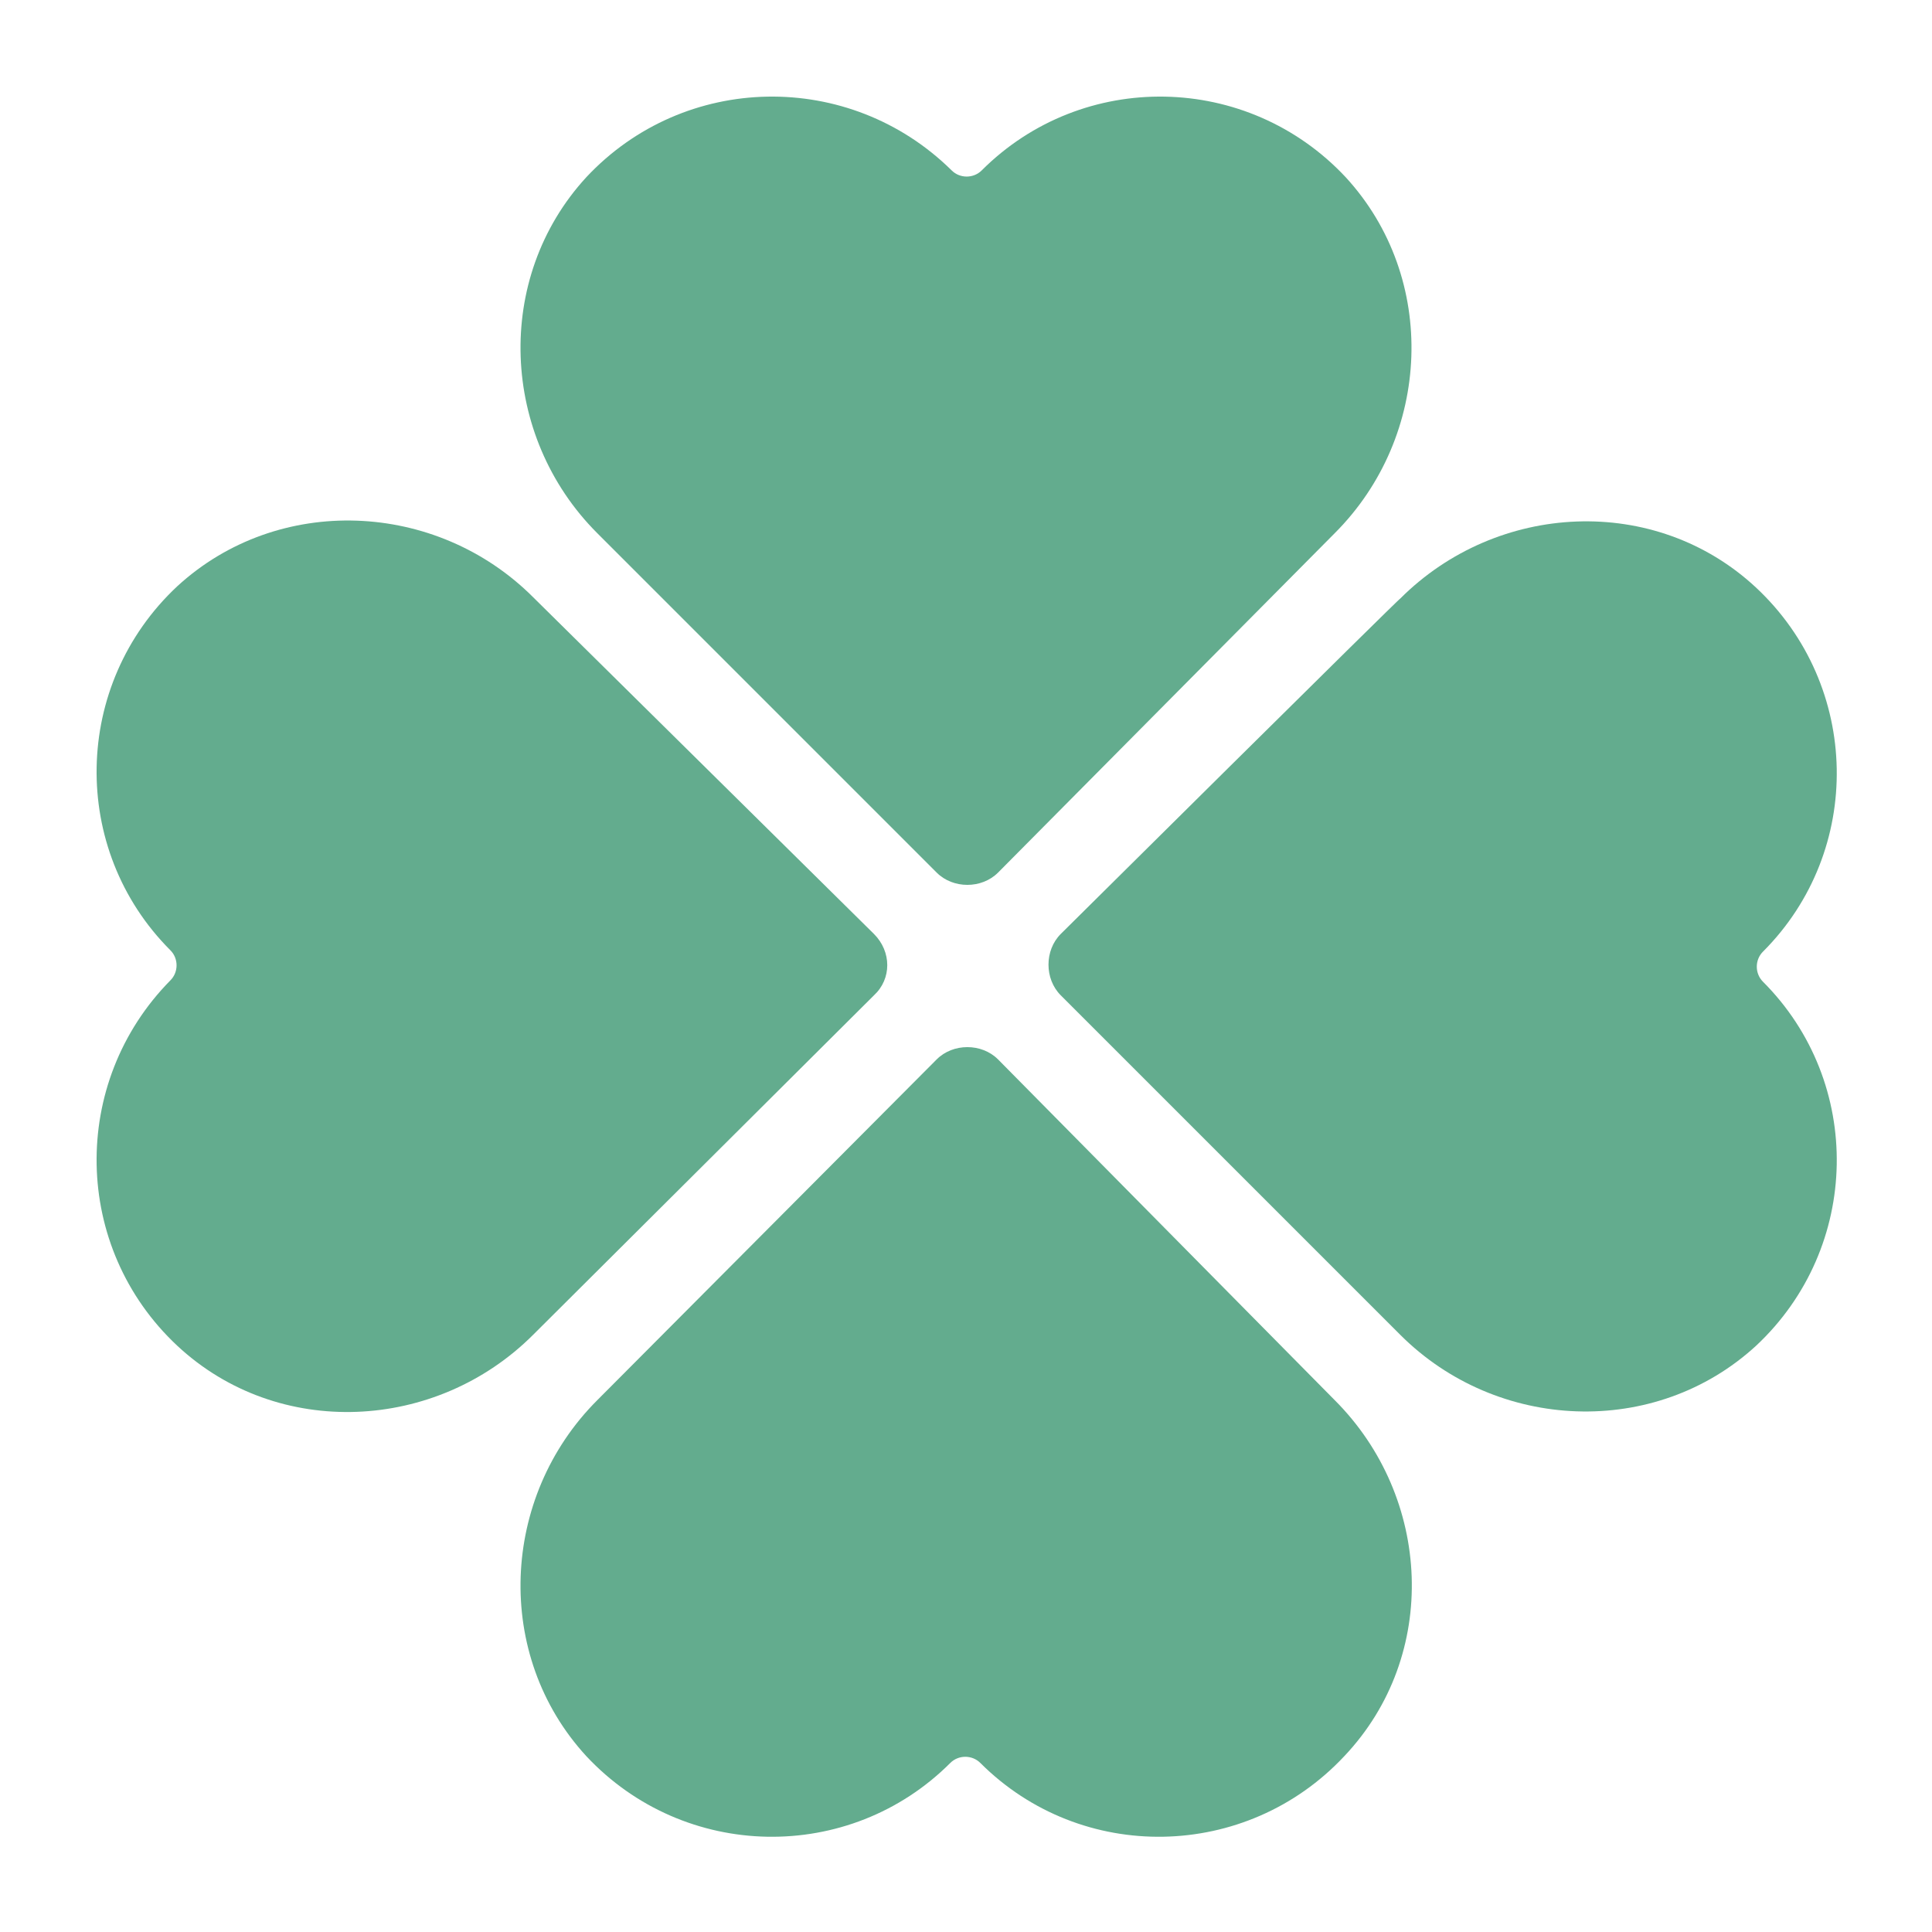
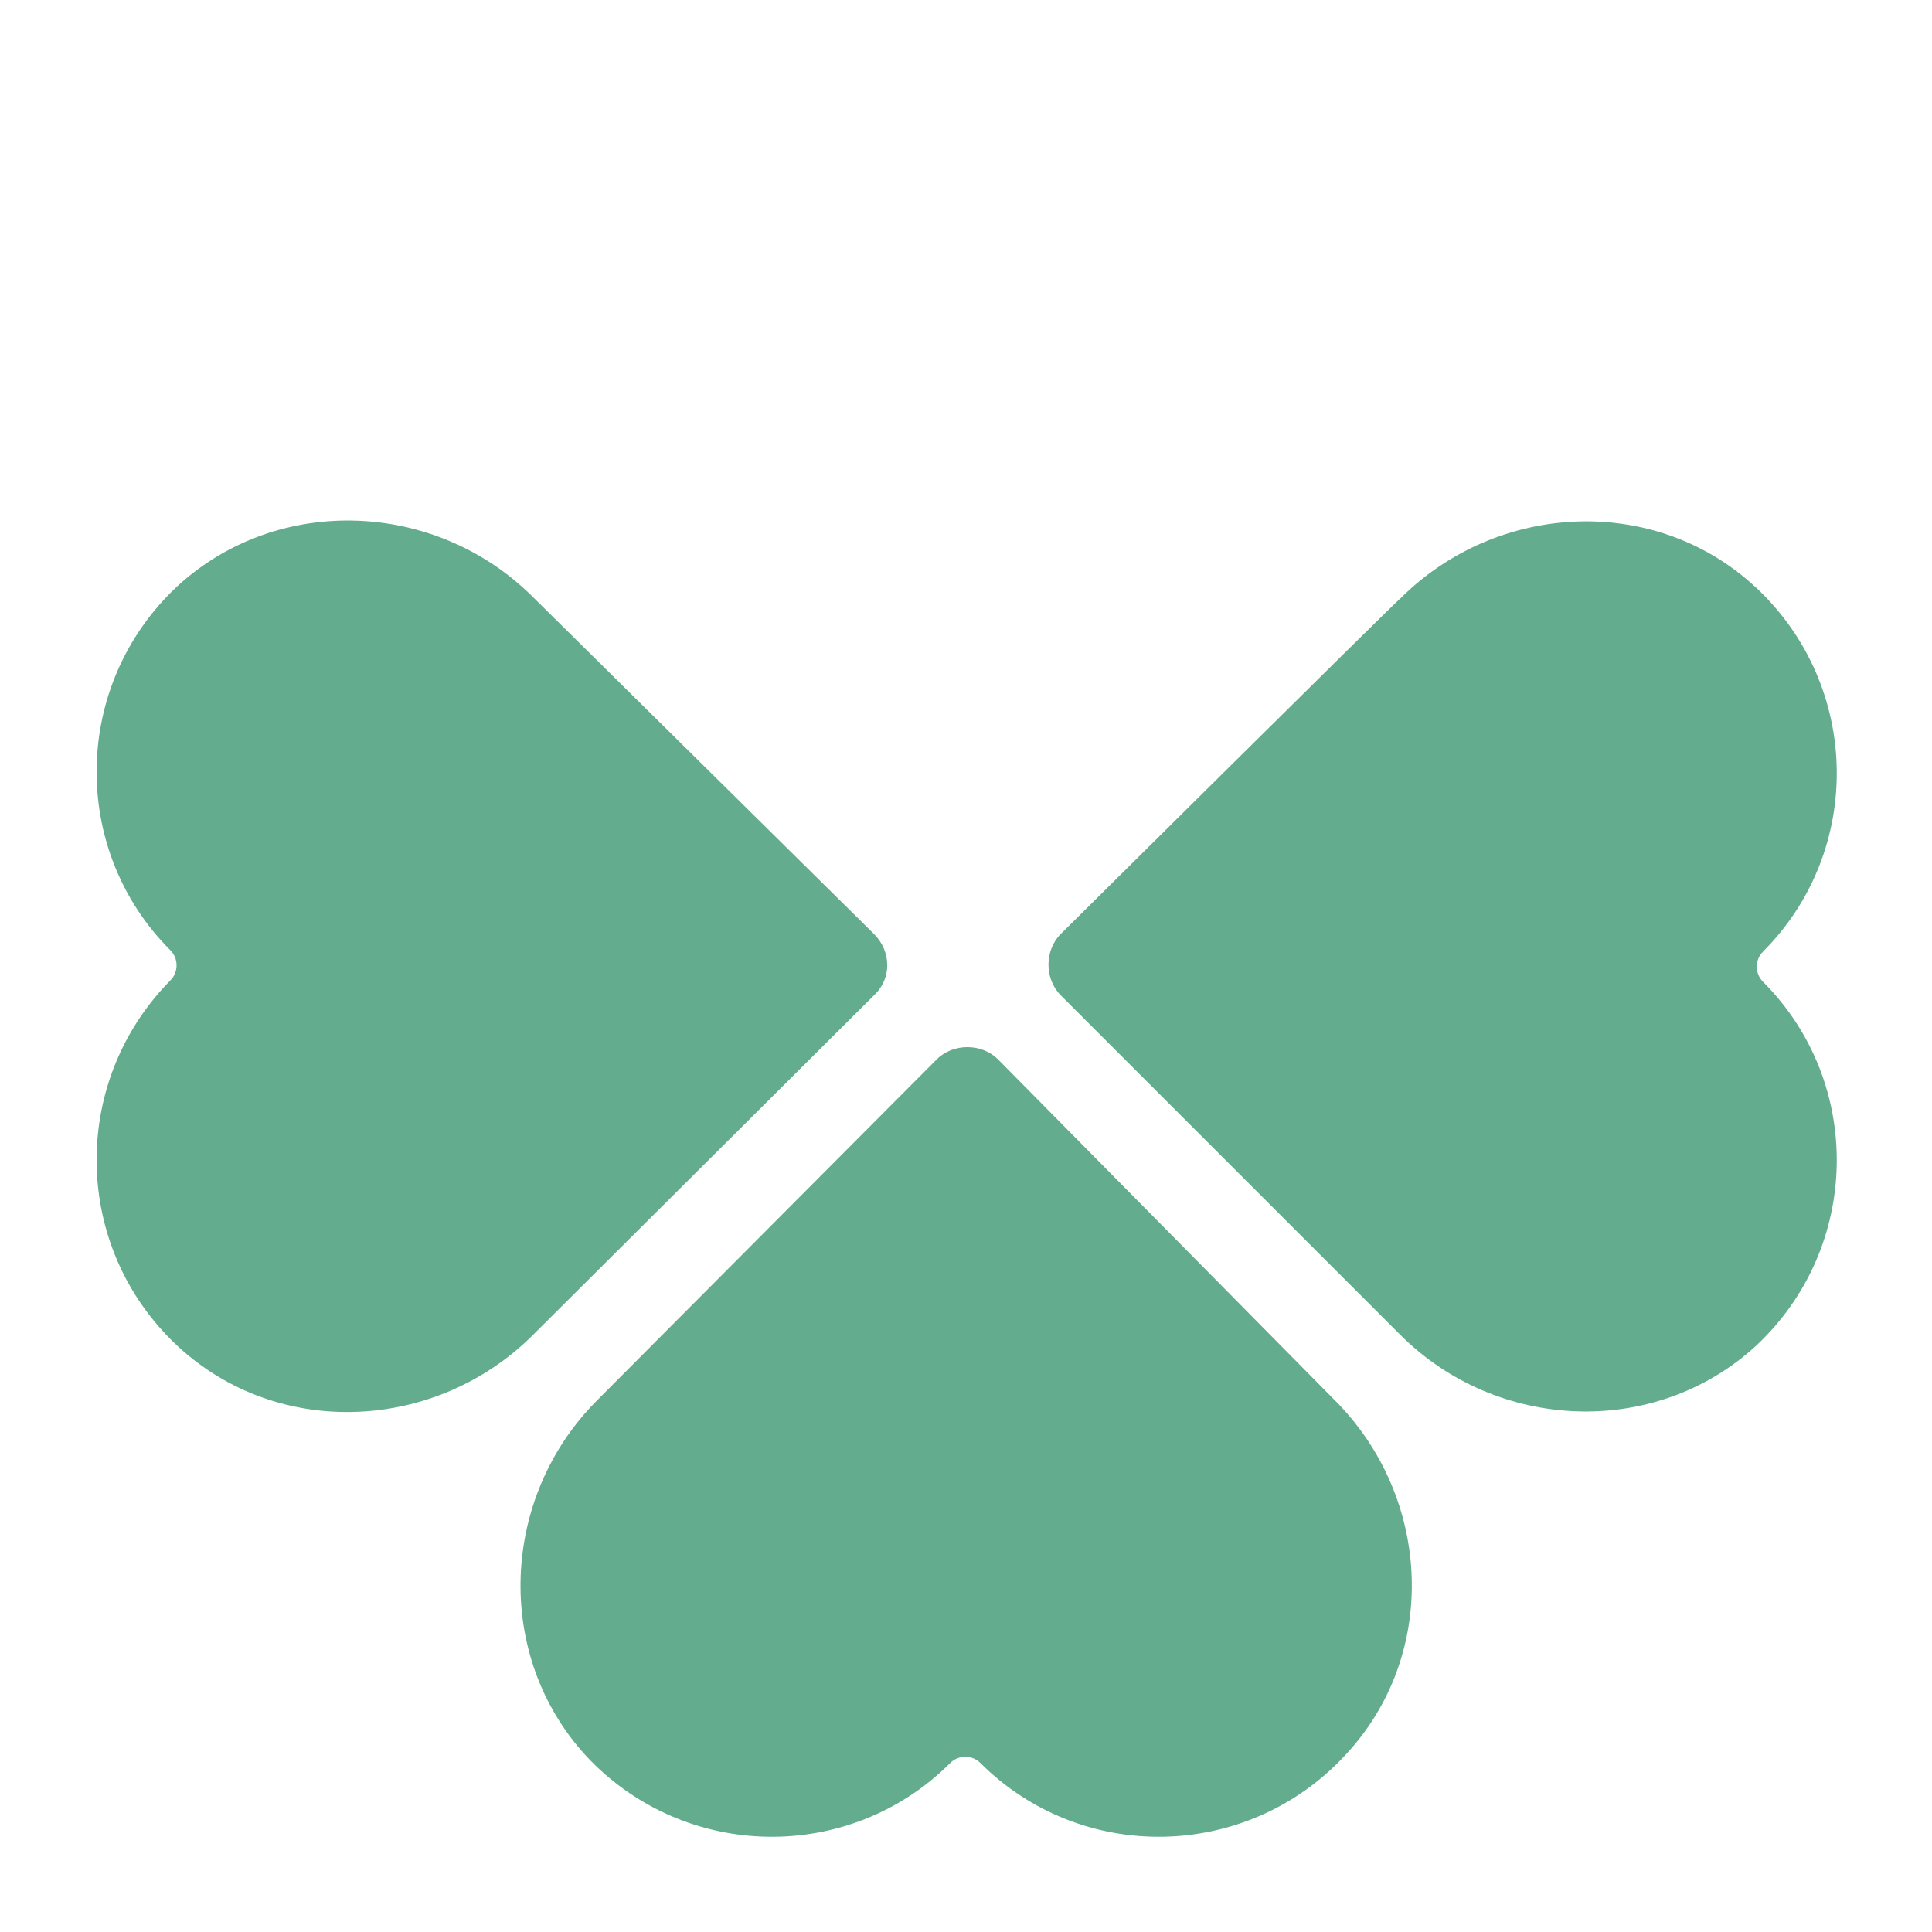
<svg xmlns="http://www.w3.org/2000/svg" version="1.1" id="a" x="0px" y="0px" viewBox="0 0 141.7 141.7" style="enable-background:new 0 0 141.7 141.7;" xml:space="preserve">
  <style type="text/css">
	.st0{fill:#63AC8E;}
</style>
  <path class="st0" d="M97.9,102.7l-24.7-25c-1.2-1.2-3.3-1.2-4.5,0l-24.9,25c-7.1,7.1-7.6,18.7-0.8,26.1c7.2,7.7,19.3,7.9,26.7,0.5  l0,0c0.6-0.6,1.6-0.6,2.2,0l0,0c7.4,7.4,19.5,7.2,26.7-0.5C105.6,121.4,105,109.8,97.9,102.7L97.9,102.7z" />
-   <path class="st0" d="M43.8,39.1L68.7,64c1.2,1.2,3.3,1.2,4.5,0l24.7-24.9c7.1-7.1,7.6-18.7,0.8-26.1C91.5,5.3,79.4,5.1,72,12.5l0,0  c-0.6,0.6-1.6,0.6-2.2,0l0,0C62.3,5.1,50.2,5.3,43,13C36.2,20.4,36.7,32,43.8,39.1L43.8,39.1z" />
  <path class="st0" d="M77.8,68.5c-1.2,1.2-1.2,3.3,0,4.5l24.9,24.9c7.1,7.1,18.7,7.6,26.1,0.8c7.7-7.2,7.9-19.3,0.5-26.7l0,0  c-0.6-0.6-0.6-1.6,0-2.2l0,0c7.4-7.4,7.2-19.5-0.5-26.7c-7.4-6.9-19-6.3-26.1,0.8C102.7,43.8,77.8,68.5,77.8,68.5z" />
  <path class="st0" d="M64.1,68.5l-25-24.7C32,36.7,20.4,36.2,13,43c-7.7,7.2-7.9,19.3-0.5,26.7l0,0c0.6,0.6,0.6,1.6,0,2.2l0,0  C5.1,79.4,5.3,91.5,13,98.7c7.4,6.9,19,6.3,26.1-0.8l25-24.9C65.4,71.8,65.4,69.8,64.1,68.5L64.1,68.5z" />
</svg>